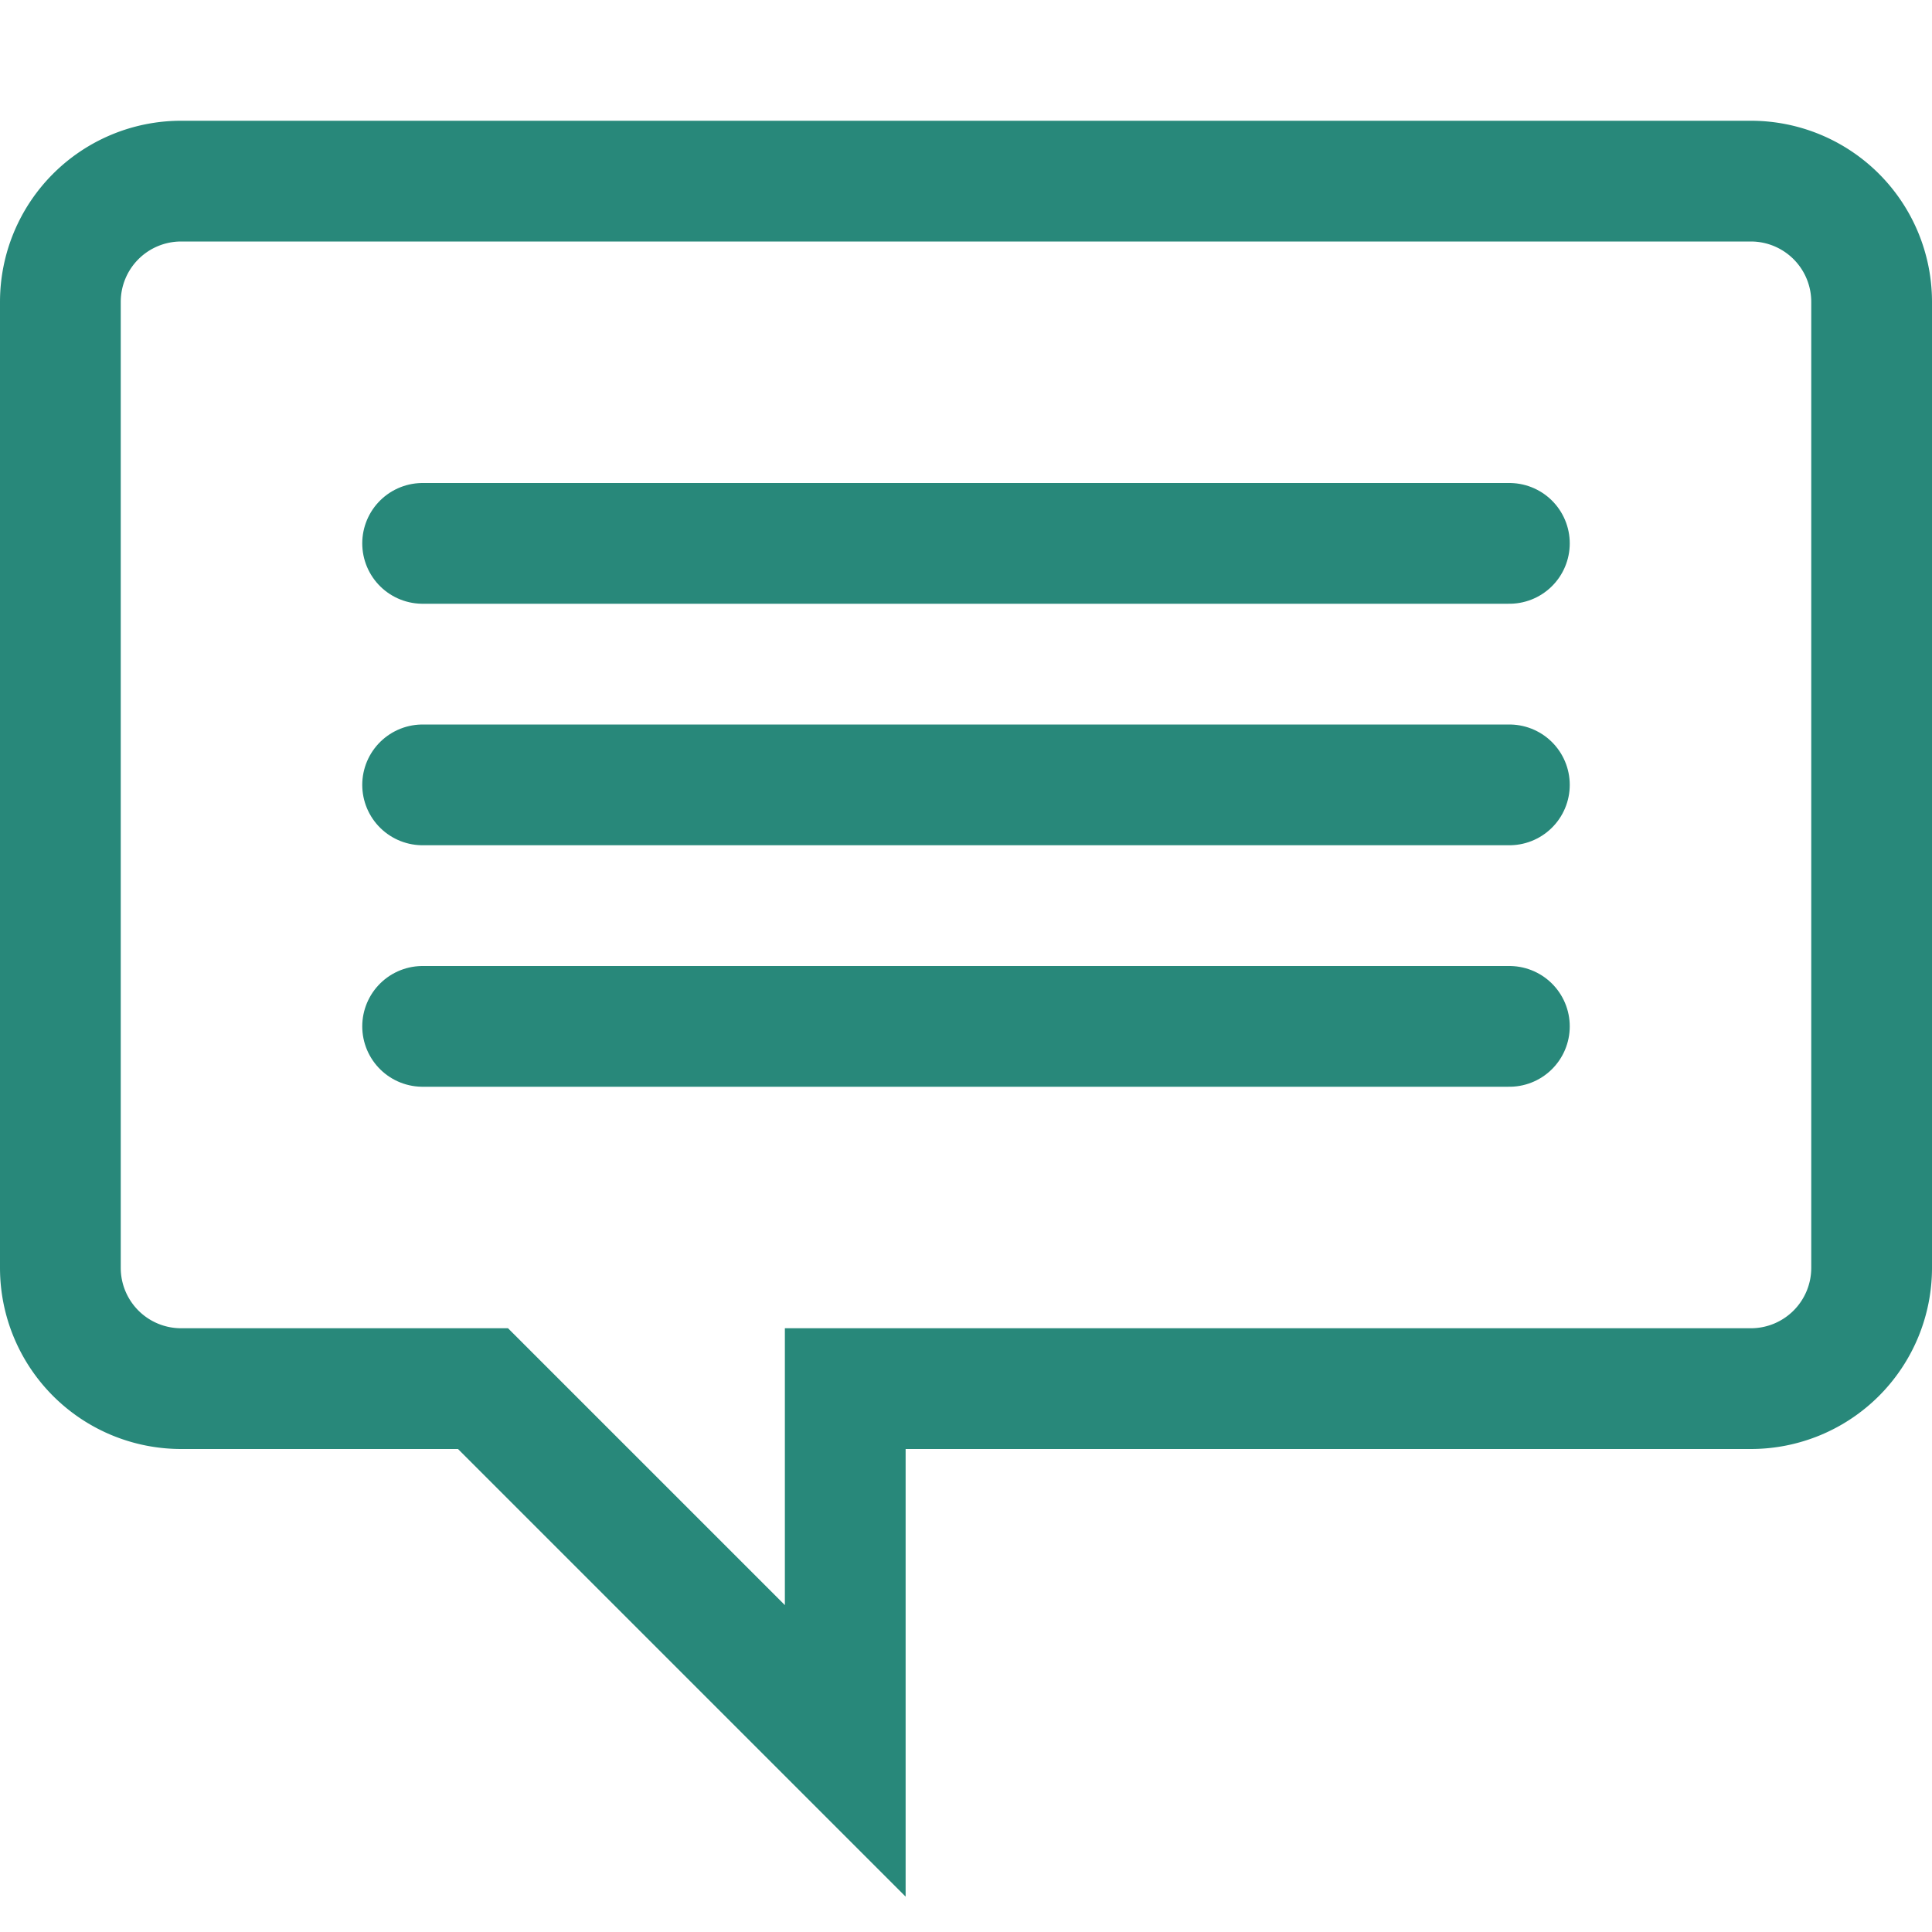
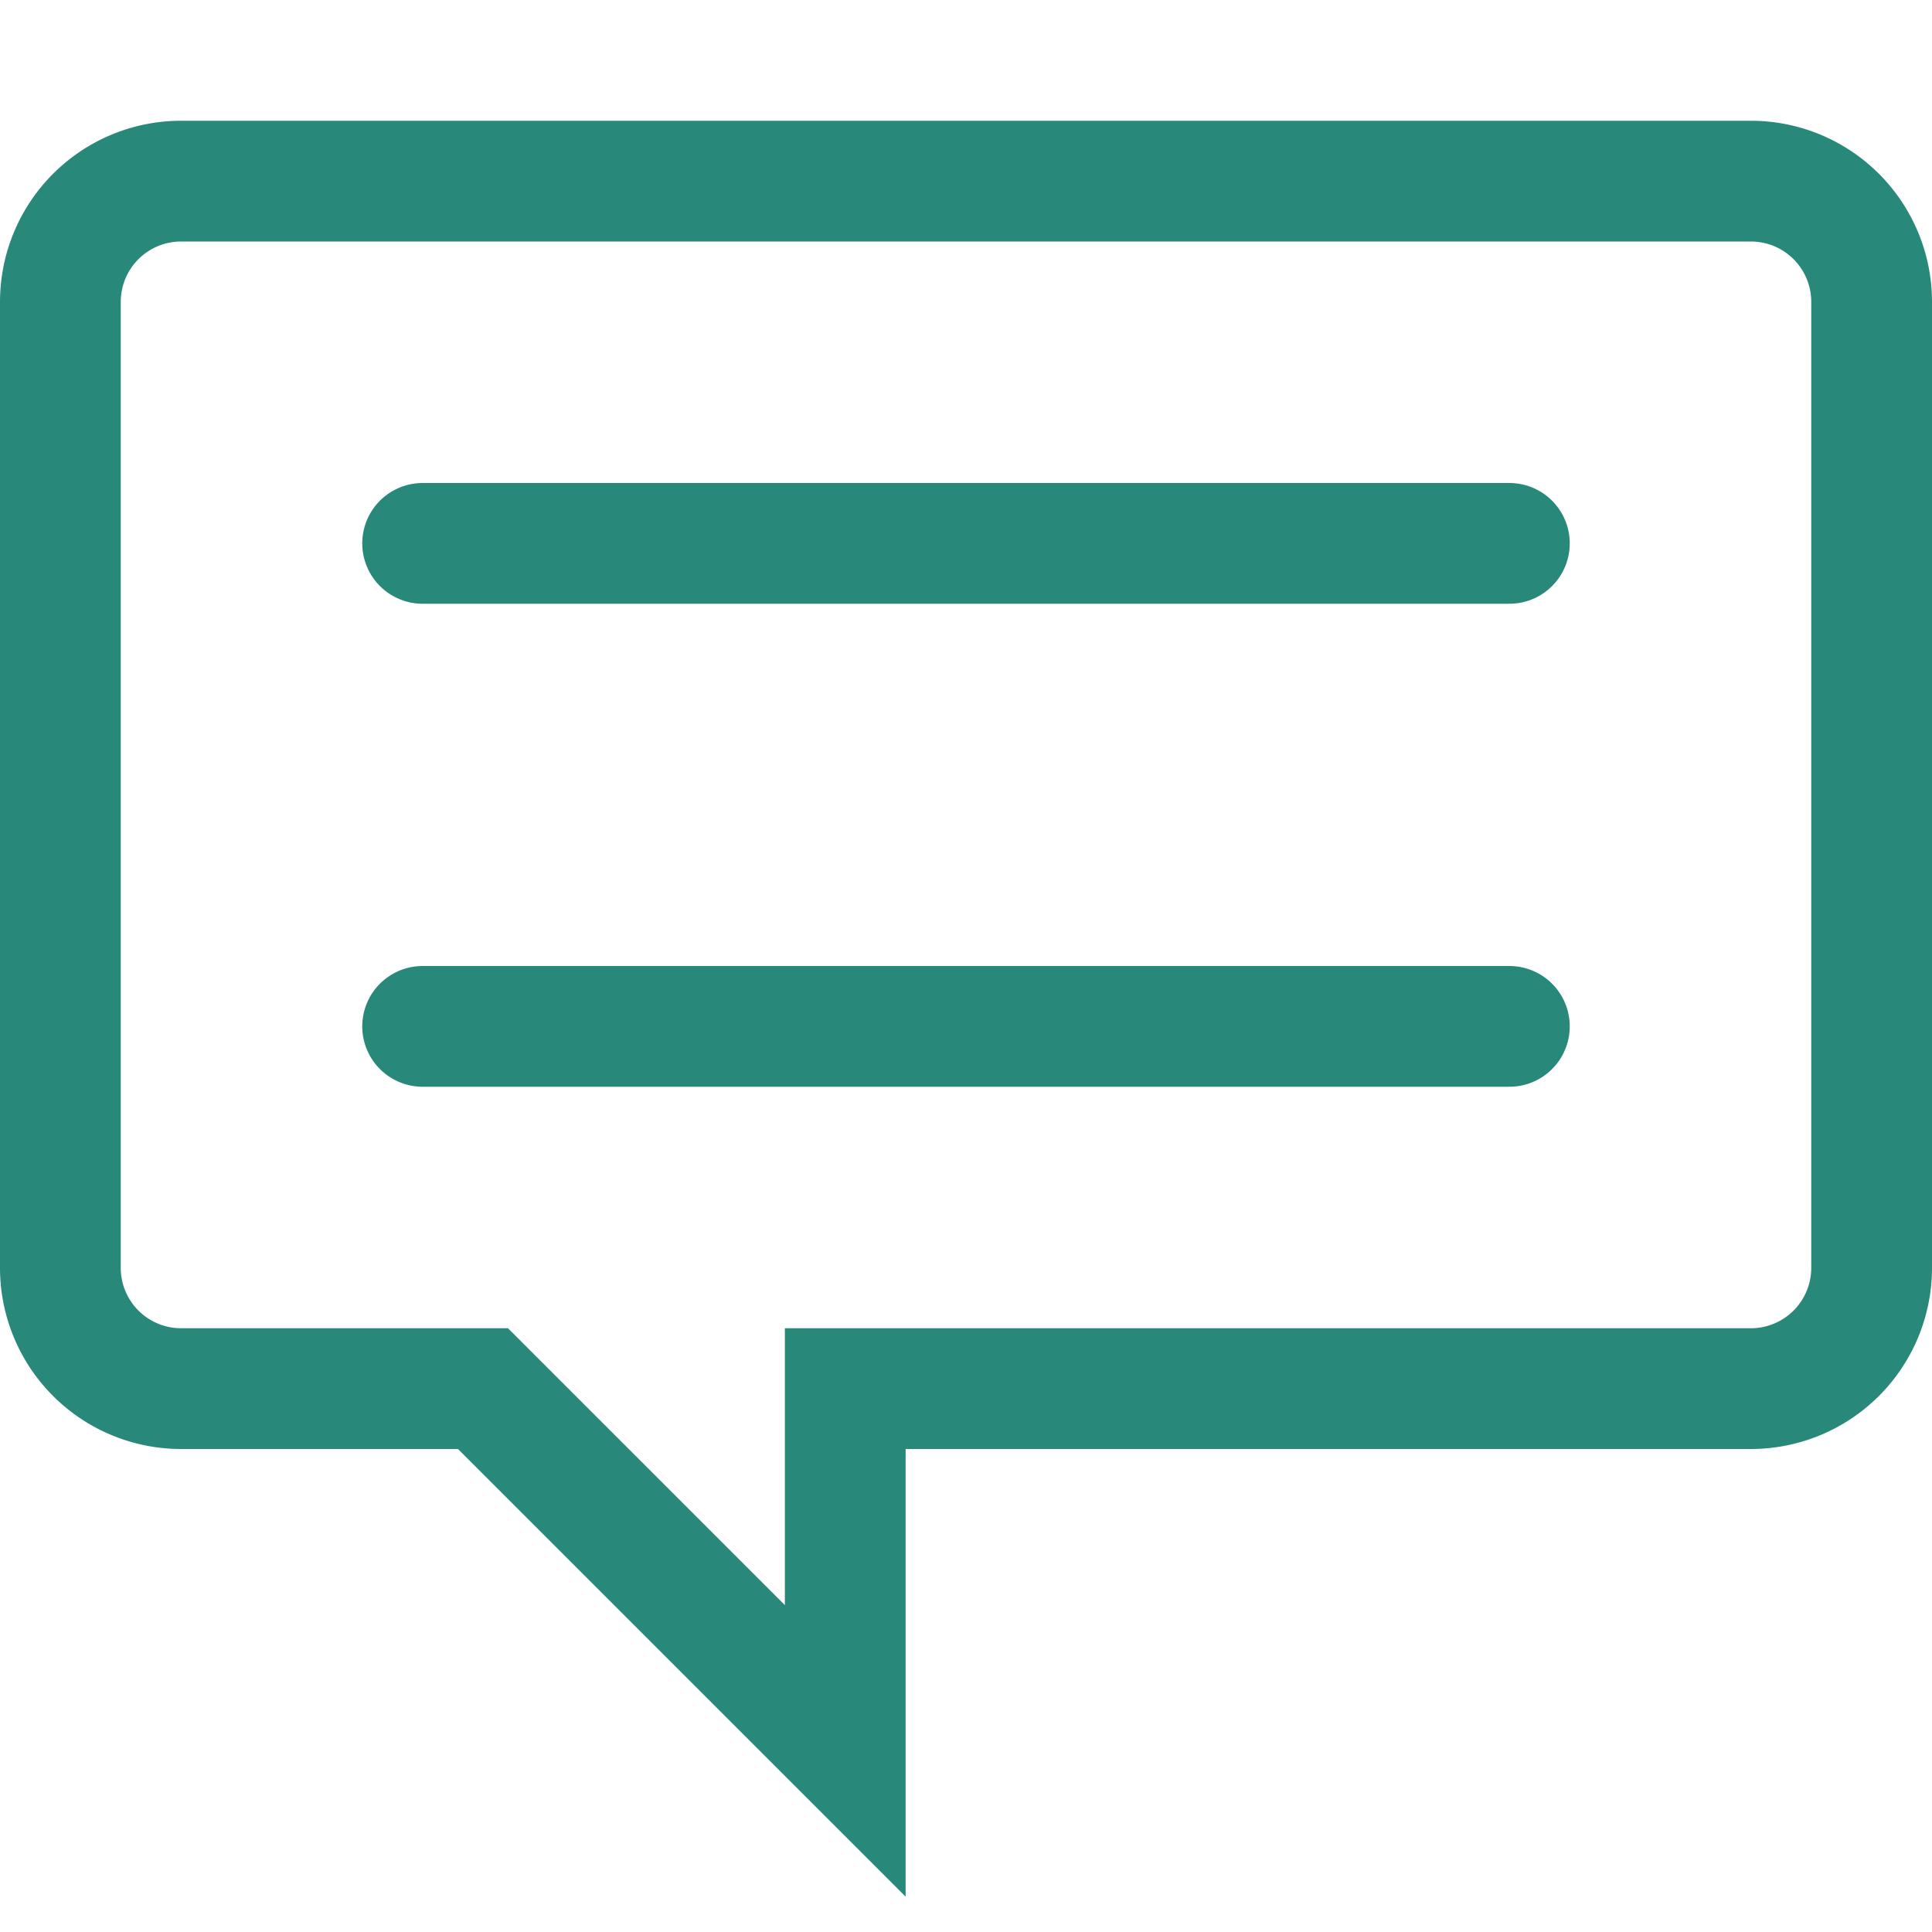
<svg xmlns="http://www.w3.org/2000/svg" viewBox="0 0 32 32">
  <defs>
    <style>.cls-1{fill:none;stroke:#000;stroke-linecap:round;stroke-linejoin:round;stroke-width:2px;}</style>
  </defs>
  <title />
  <g data-name="21-chat" id="_21-chat">
    <path d="M29,3H3A2,2,0,0,0,1,5V21a2,2,0,0,0,2,2H8l6,6V23H29a2,2,0,0,0,2-2V5A2,2,0,0,0,29,3Z" stroke="#28887a" stroke-width="2px" stroke-linecap="round" original-stroke="#000000" fill="none" />
    <line x1="7" x2="25" y1="9" y2="9" stroke="#28887a" stroke-width="2px" stroke-linecap="round" original-stroke="#000000" fill="none" />
-     <line x1="7" x2="25" y1="13" y2="13" stroke="#28887a" stroke-width="2px" stroke-linecap="round" original-stroke="#000000" fill="none" />
    <line x1="7" x2="25" y1="17" y2="17" stroke="#28887a" stroke-width="2px" stroke-linecap="round" original-stroke="#000000" fill="none" />
  </g>
</svg>